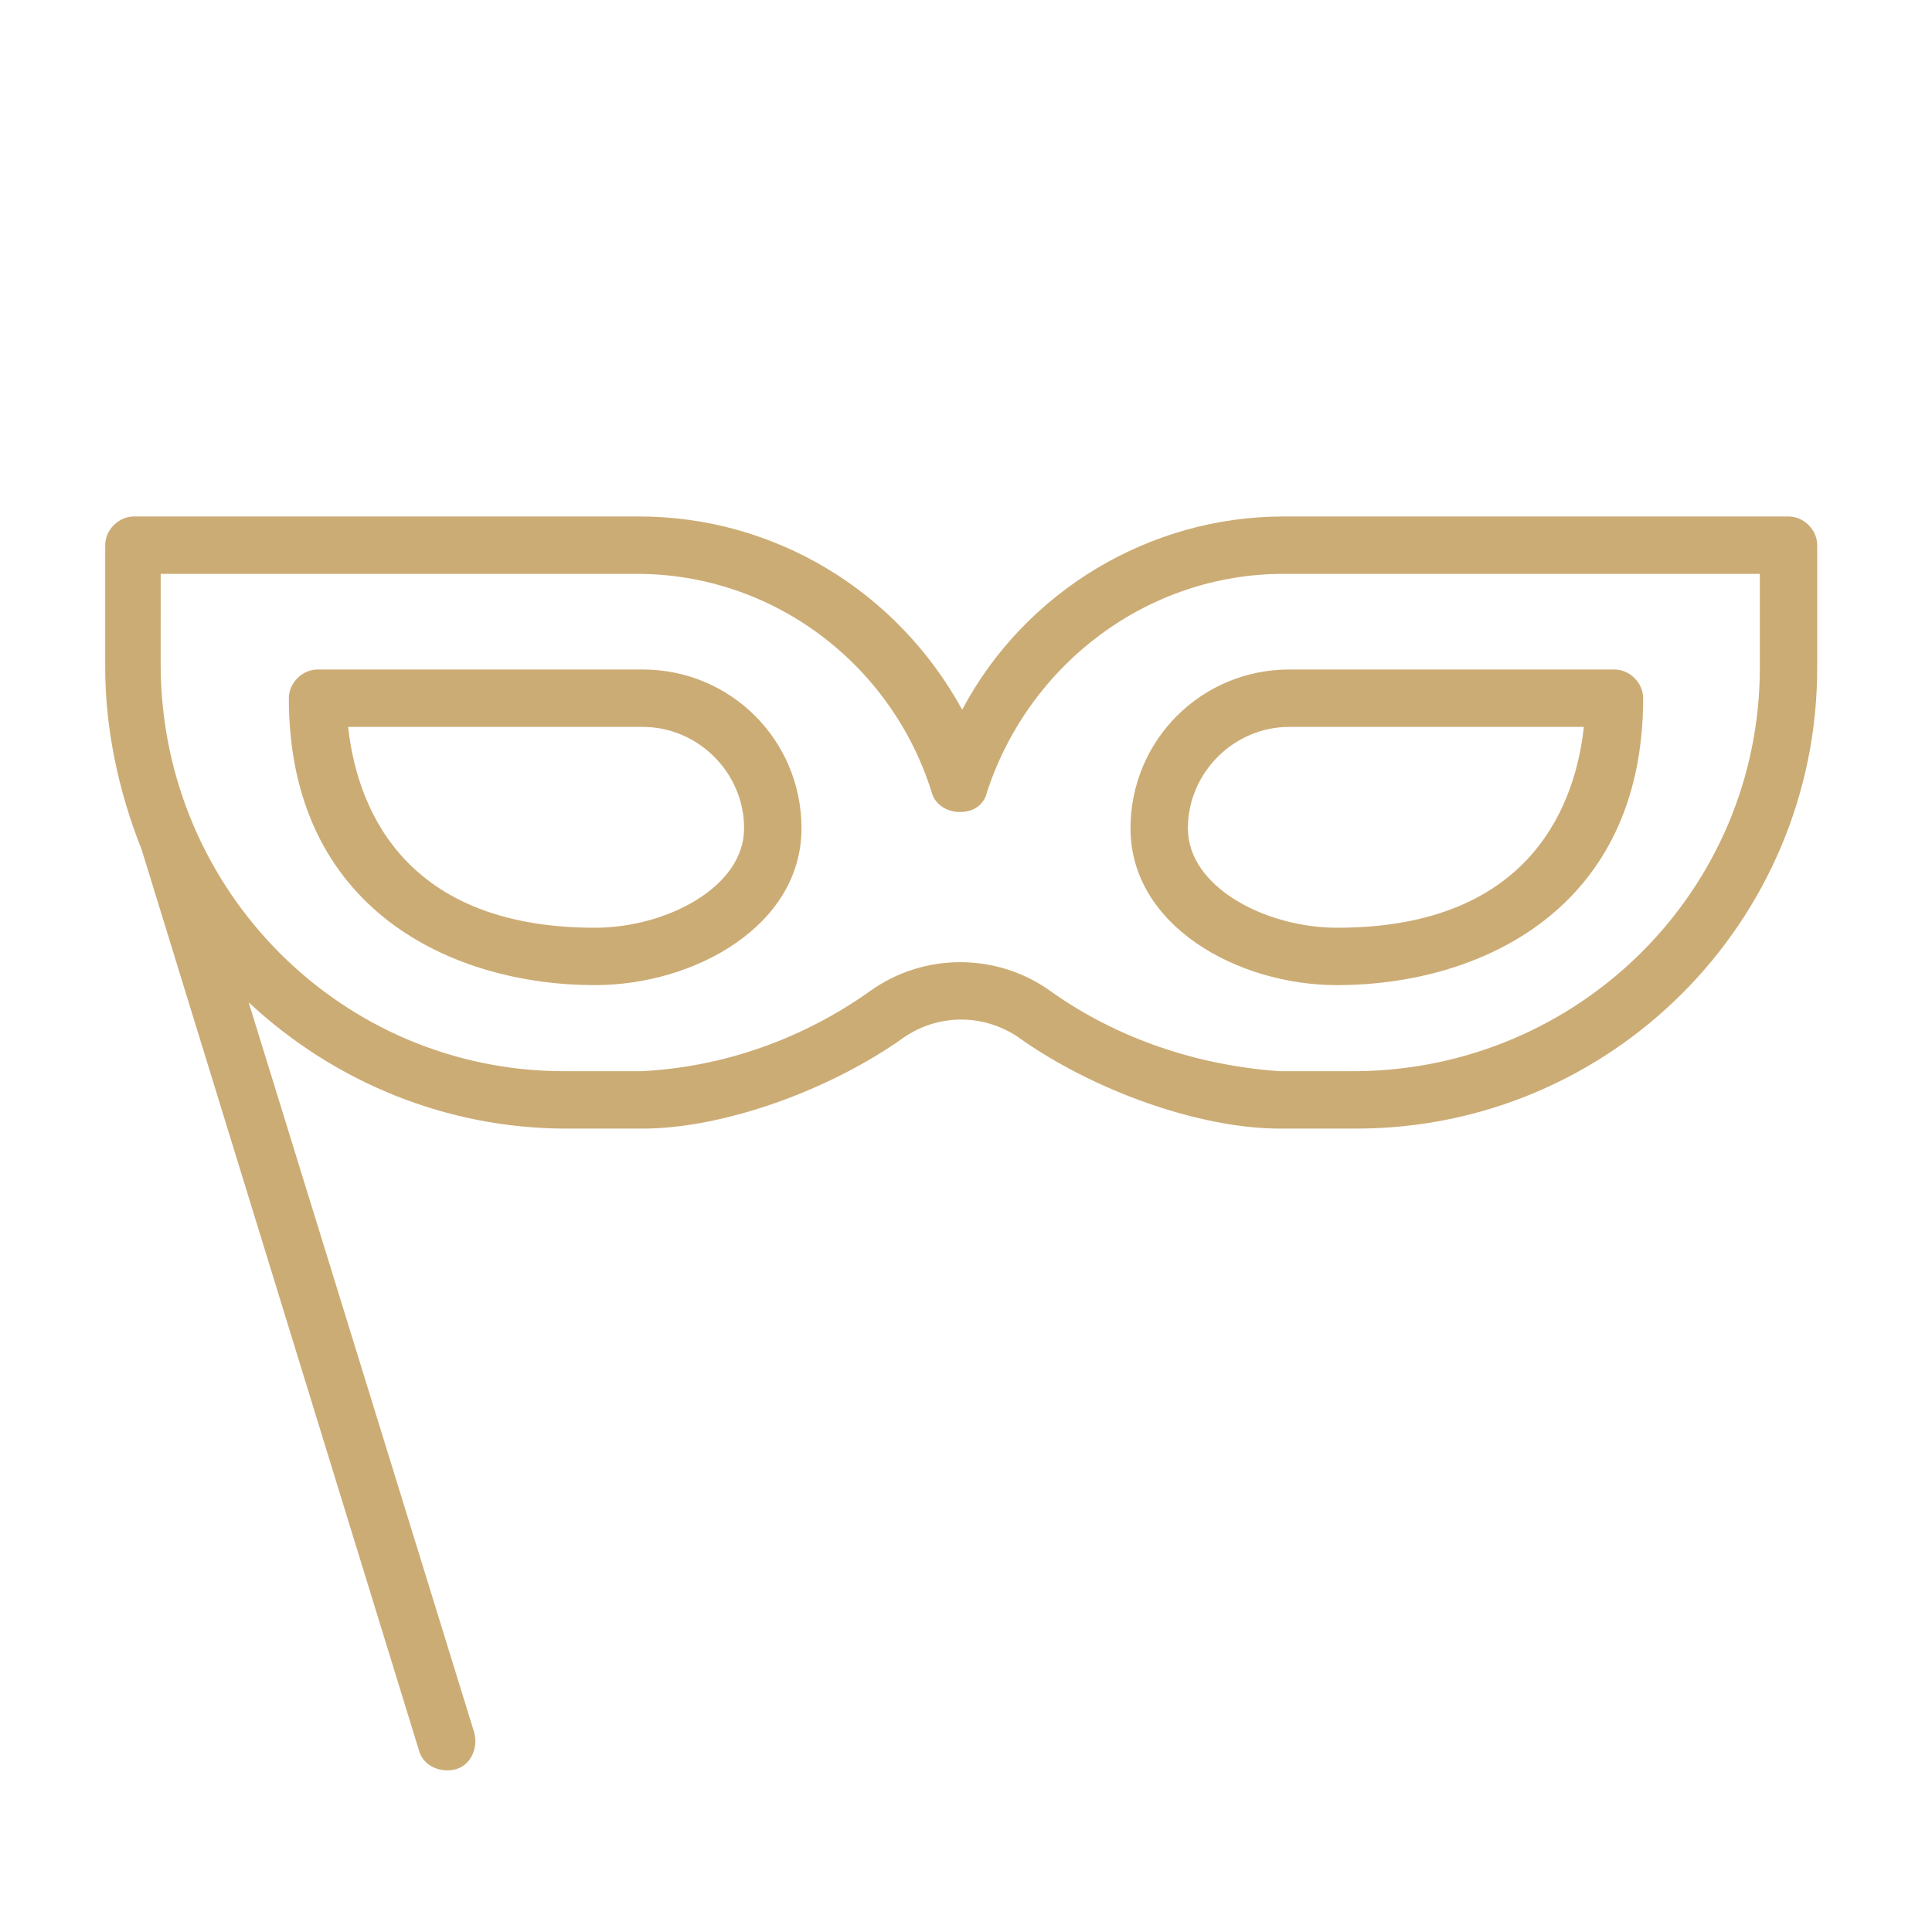
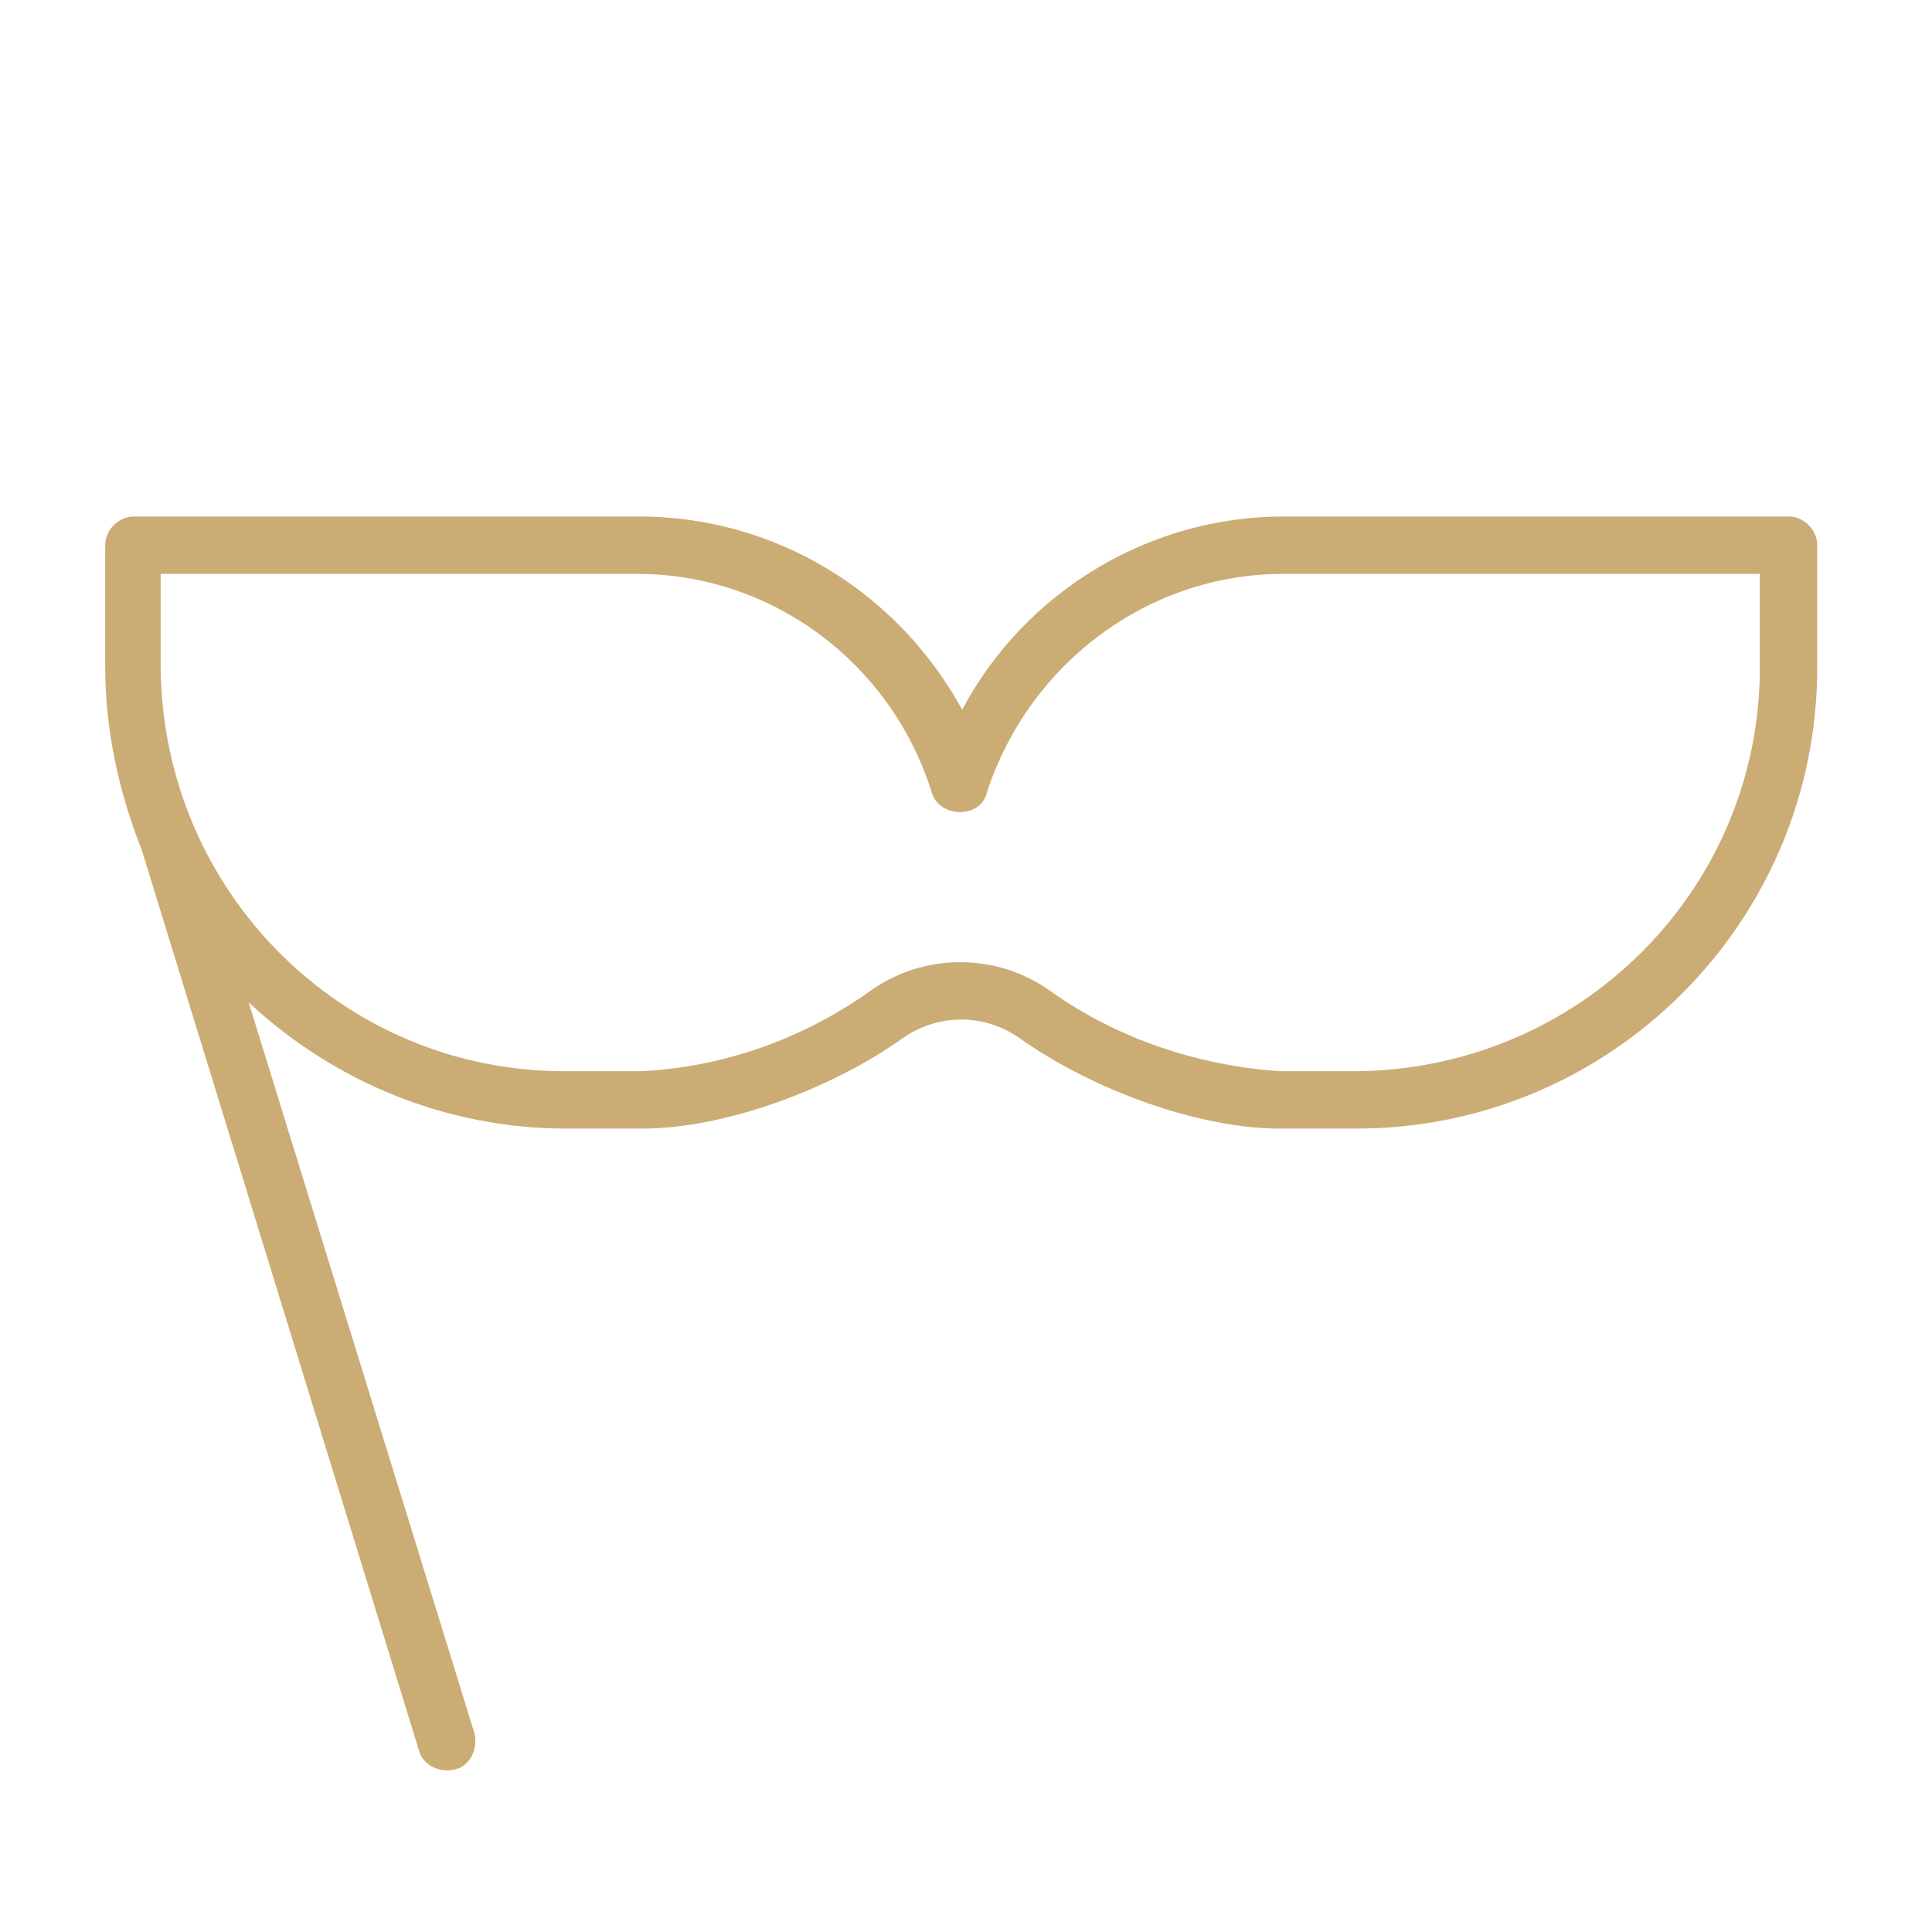
<svg xmlns="http://www.w3.org/2000/svg" id="Слой_1" x="0px" y="0px" viewBox="0 0 101 101" style="enable-background:new 0 0 101 101;" xml:space="preserve">
  <style type="text/css"> .st0{fill:#CCAC75;} </style>
  <title>hhhArtboard 2 copy 10 копия 14</title>
  <path class="st0" d="M93.5,27H67.1c-7,0-13.5,3.9-16.8,10.1C46.9,30.9,40.5,27,33.4,27H7c-0.8,0-1.5,0.7-1.5,1.5v6.4 c0,3.2,0.7,6.5,1.9,9.5l14.5,47.1c0.2,0.8,1.1,1.2,1.9,1c0.8-0.2,1.2-1.1,1-1.9L13,52.4c4.5,4.2,10.4,6.6,16.6,6.6h4 c4.2,0,9.8-2,13.7-4.8c1.8-1.2,4.1-1.2,5.9,0C57.1,57,62.7,59,66.9,59h4C84.2,59,95,48.2,95,34.9v-6.4C95,27.7,94.3,27,93.5,27z M92,34.9c0,11.6-9.4,21-21.1,21.1h-4c-4.3-0.3-8.5-1.7-12-4.2c-2.8-2-6.6-2-9.4,0c-3.5,2.5-7.7,4-12,4.2h-4 c-11.6,0-21-9.4-21.1-21.1V30h24.9c7.1,0,13.3,4.7,15.4,11.4c0.2,0.8,1.1,1.2,1.9,1c0.5-0.1,0.9-0.5,1-1C53.8,34.7,60,30,67.1,30H92 V34.9z" />
-   <path class="st0" d="M59.1,43.3c0,5.1,5.6,8.2,10.8,8.2c7.4,0,16-3.9,16-15c0-0.8-0.7-1.5-1.5-1.5h-17C62.8,35,59.1,38.7,59.1,43.3z M67.4,38h15.4c-0.4,3.7-2.5,10.5-12.9,10.5c-3.7,0-7.8-2.1-7.8-5.2C62.1,40.4,64.5,38,67.4,38z" />
-   <path class="st0" d="M33.6,35h-17c-0.8,0-1.5,0.7-1.5,1.5c0,11.1,8.6,15,16,15c5.2,0,10.8-3.1,10.8-8.2C41.9,38.7,38.2,35,33.6,35z M31.1,48.5c-10.4,0-12.5-6.8-12.9-10.5h15.4c2.9,0,5.3,2.4,5.3,5.3C38.9,46.4,34.8,48.5,31.1,48.5z" />
</svg>